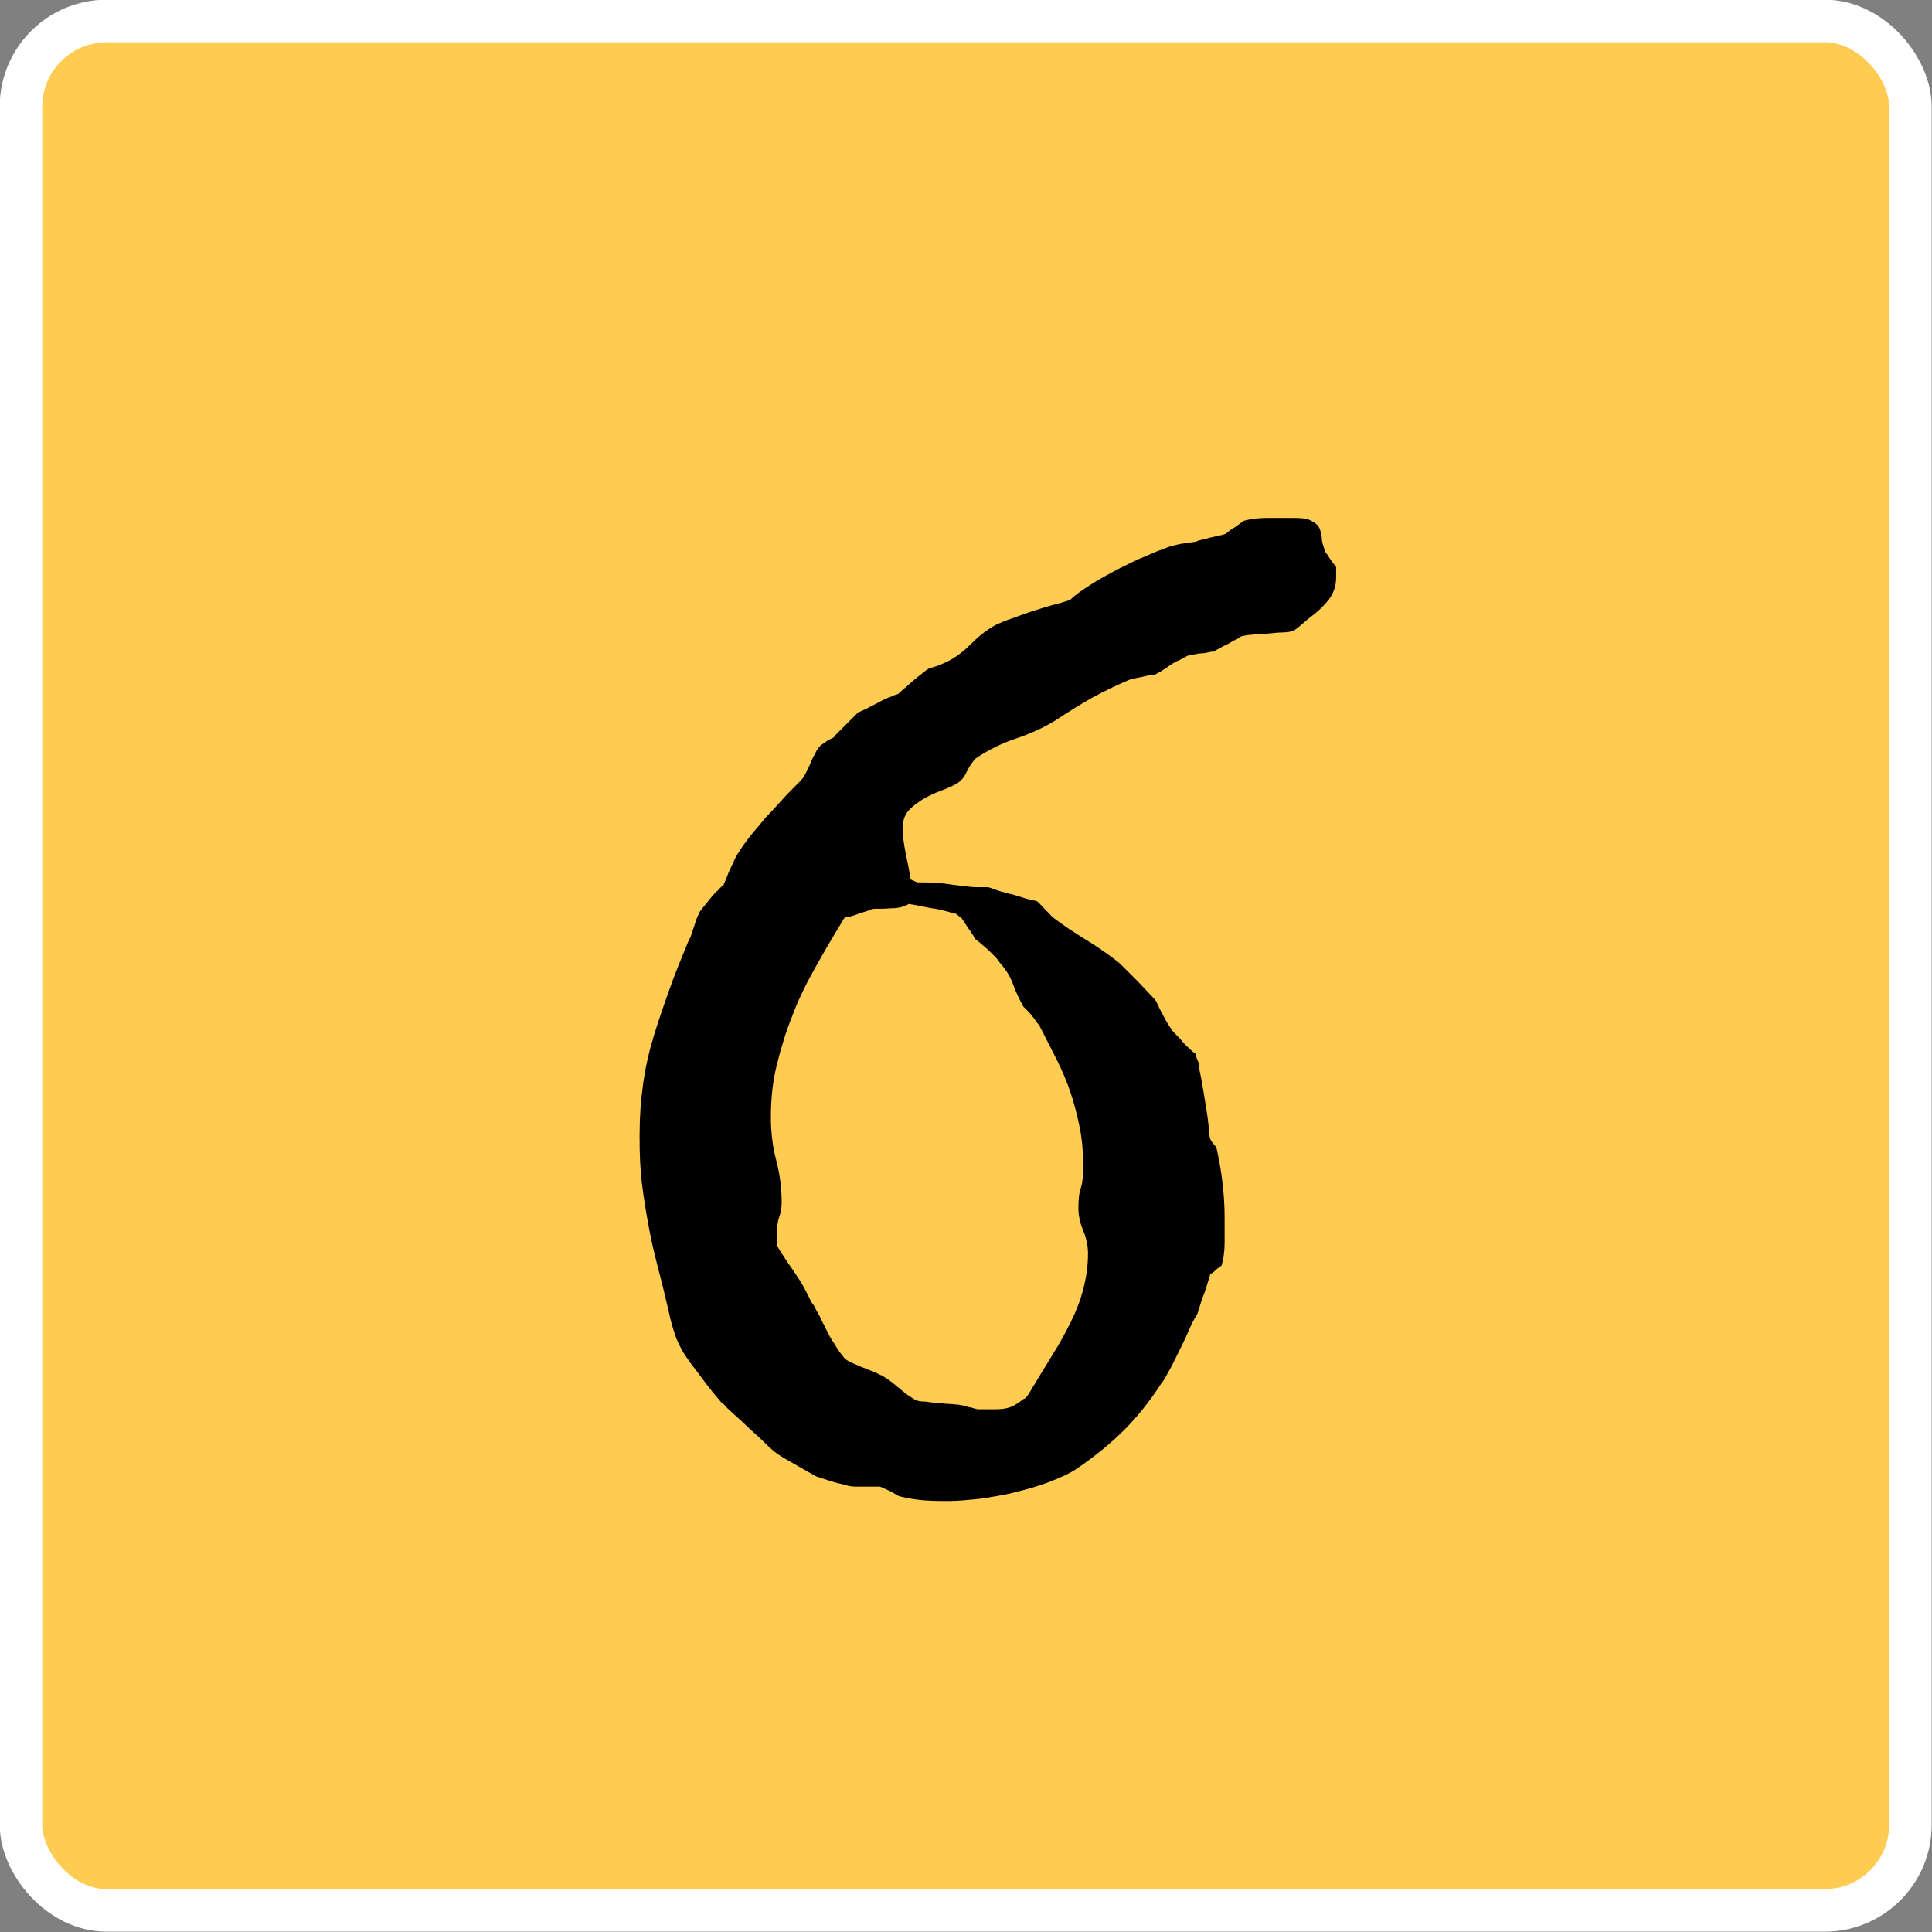
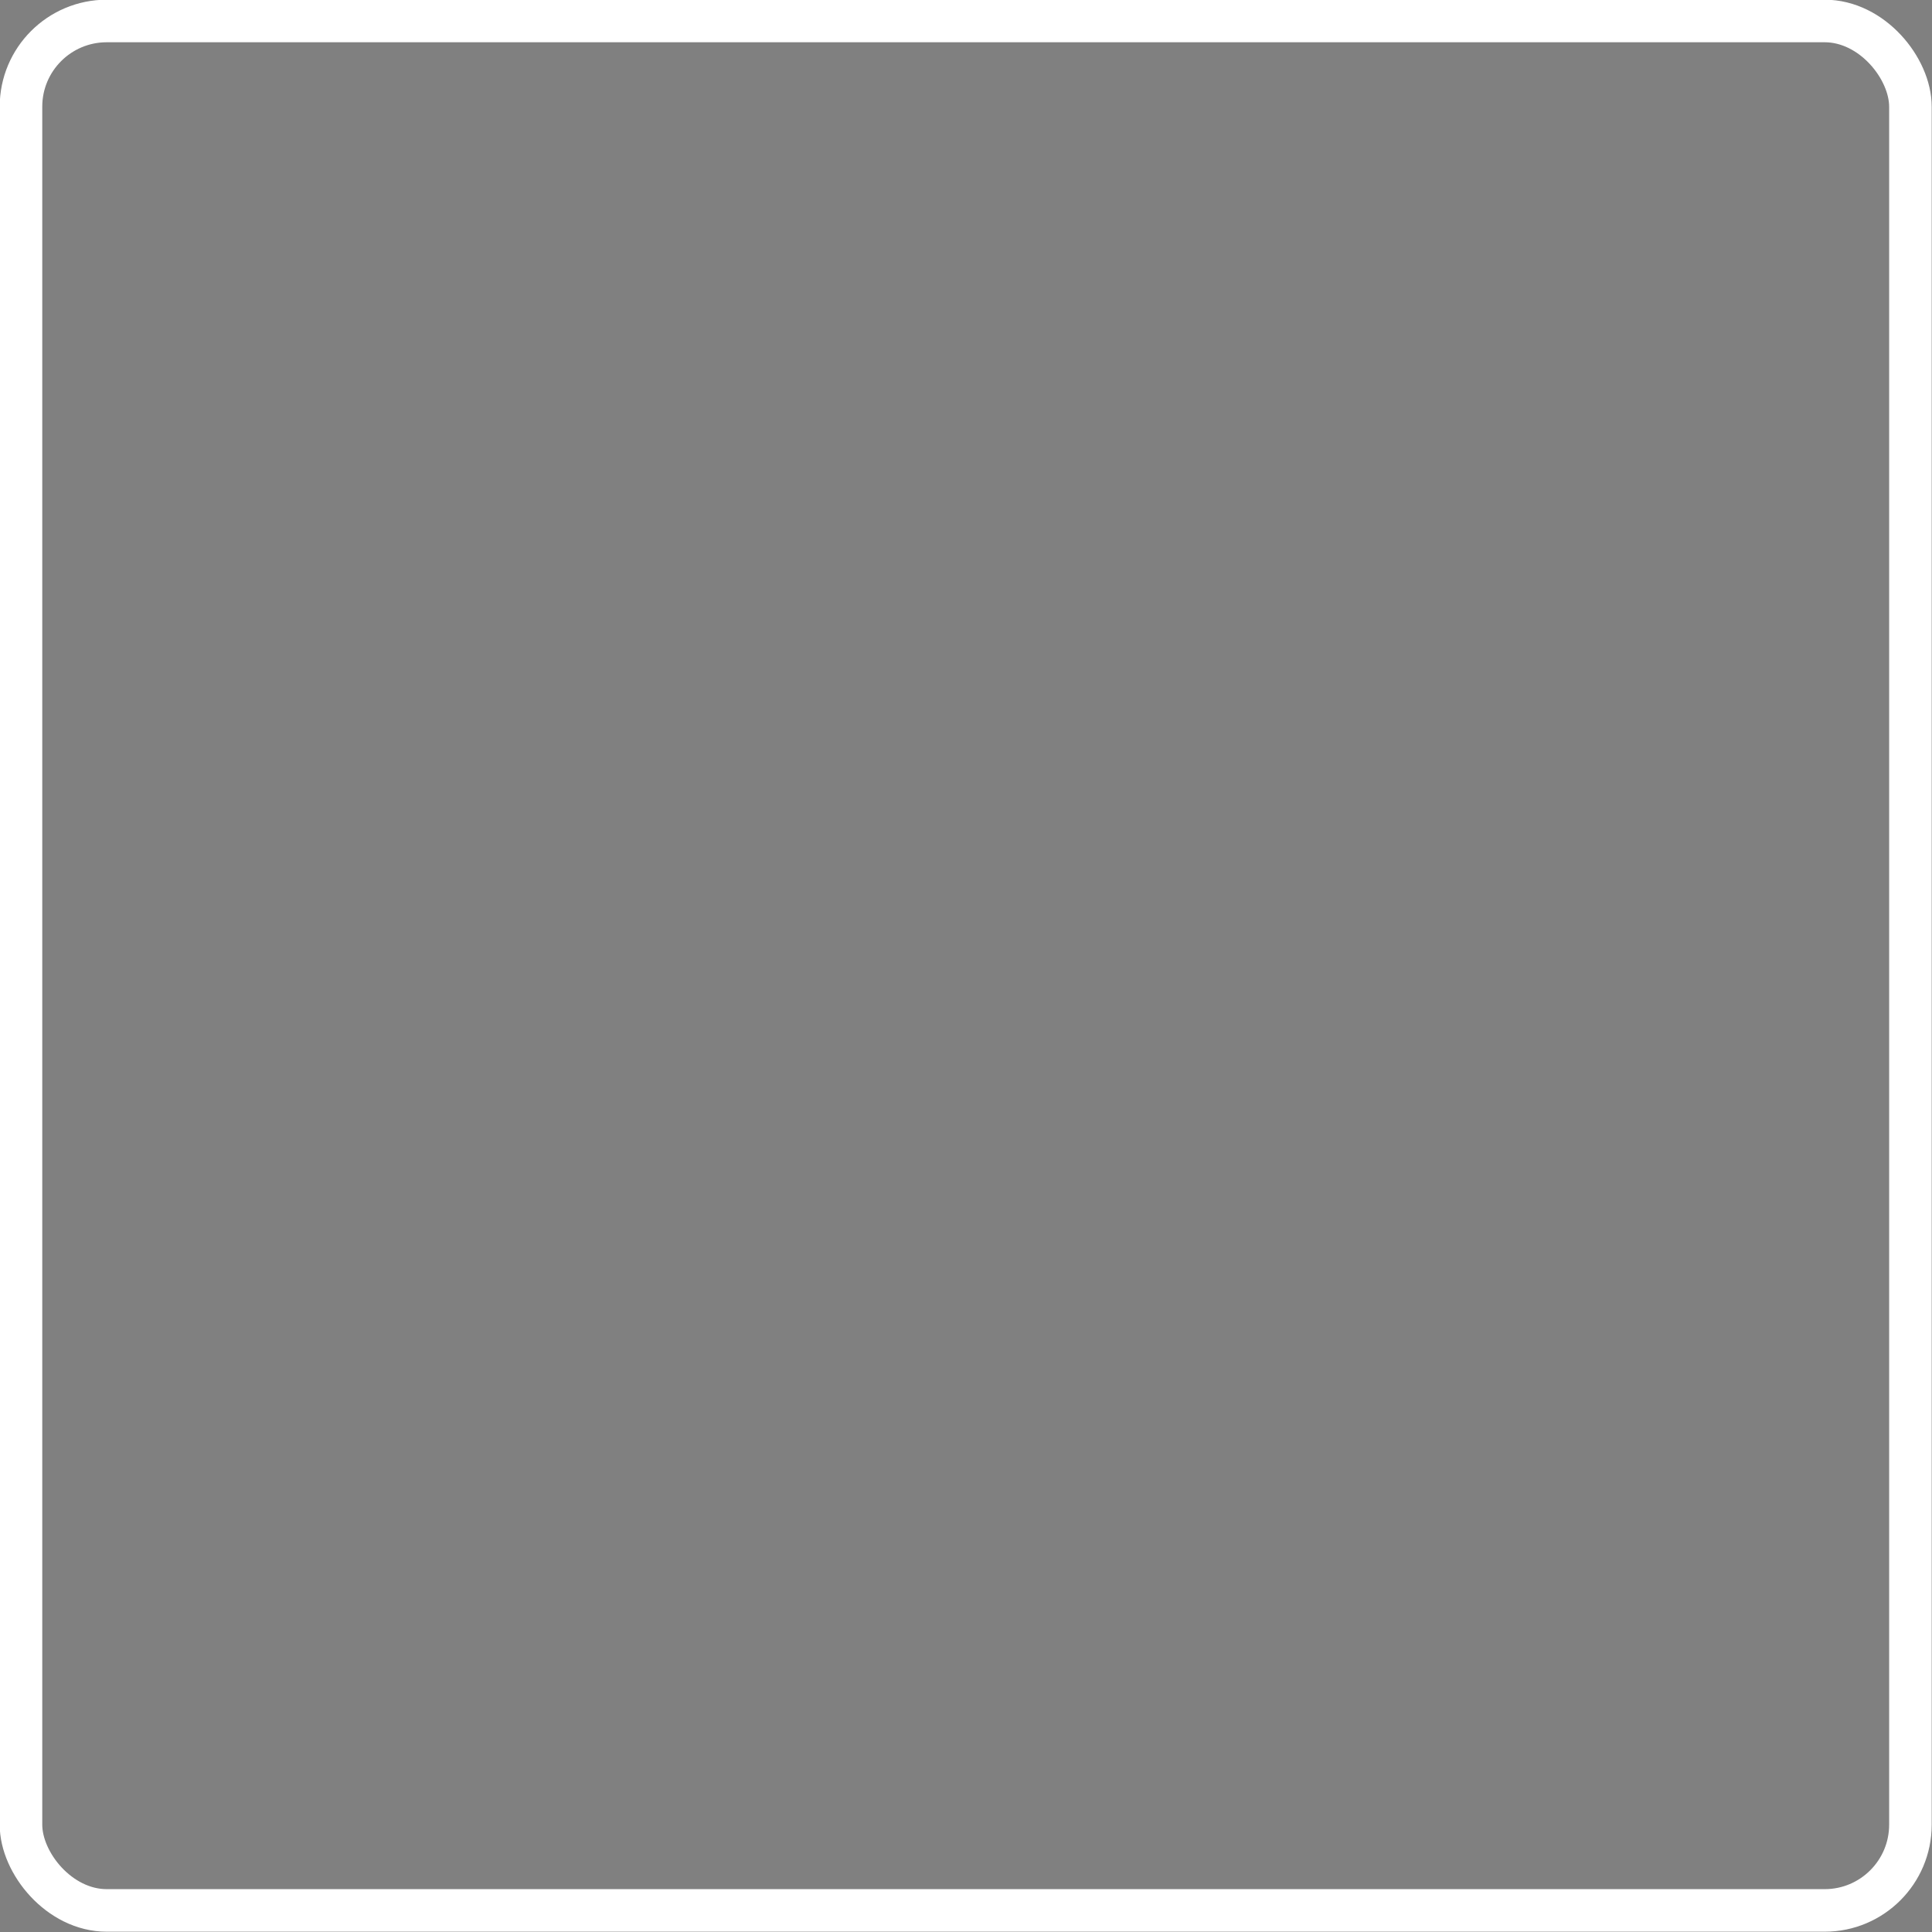
<svg xmlns="http://www.w3.org/2000/svg" id="_レイヤー_2" data-name="レイヤー 2" viewBox="0 0 32.23 32.23">
  <rect x="0" y="0" width="32.23" height="32.23" fill="#808080" stroke="none" />
  <defs>
    <style>
      .cls-1, .cls-2 {
        stroke-width: 0px;
      }

      .cls-2 {
        fill: #ffcb50;
      }

      .cls-3 {
        fill: none;
        stroke: #fff;
        stroke-miterlimit: 10;
        stroke-width: .71px;
      }
    </style>
  </defs>
  <g id="_デザイン" data-name="デザイン">
    <g>
      <g>
-         <rect class="cls-2" x=".35" y=".35" width="31.52" height="31.52" rx="1.43" ry="1.43" />
        <rect class="cls-3" x=".35" y=".35" width="31.52" height="31.52" rx="1.43" ry="1.43" />
      </g>
-       <path class="cls-1" d="M10.67,18.92c0-.29.02-.57.06-.85s.1-.54.18-.8c.08-.26.17-.52.26-.77.09-.26.2-.52.31-.79,0,0,.02-.04.04-.08.02-.05.03-.1.05-.15.02-.05.03-.1.05-.15s.03-.07.04-.09c0-.02.03-.05.06-.09.04-.05.08-.1.12-.15s.09-.11.14-.15c.04-.05.07-.07.09-.08,0-.02.02-.05.04-.1.02-.05.04-.11.07-.17.03-.06.05-.11.07-.15s.03-.07.04-.08c.08-.13.16-.24.24-.34.08-.1.17-.2.25-.3.09-.09.18-.19.27-.29.09-.1.19-.2.3-.31.05-.05.08-.1.11-.17.03-.06.06-.12.08-.18.03-.06.06-.11.09-.17.03-.05.07-.09.13-.12.02-.02.05-.04.09-.06.05-.02.07-.03.07-.05,0,0,.03-.03.07-.07.04-.04.08-.08.13-.13.05-.05.09-.09.13-.13.04-.04.06-.06.07-.07.02,0,.07-.03.14-.06.07-.04.14-.07.21-.11.07-.04.14-.07.2-.09.06-.03.1-.04.11-.04.02-.02.05-.05.1-.09.05-.04.1-.09.16-.14s.11-.09.15-.12c.05-.04.07-.06.08-.06.02-.02.06-.03.13-.05.07-.02.11-.04.13-.05.17-.07.32-.18.45-.31s.27-.25.44-.34c.05-.02.13-.06.25-.1.12-.04.24-.09.37-.13.13-.04.25-.08.37-.11.12-.03.2-.06.24-.07.09-.09.21-.17.35-.26.14-.09.29-.17.44-.25.16-.08.31-.16.47-.22.15-.07.29-.12.42-.17.08-.02.14-.03.18-.04.04,0,.09-.02.13-.02.04,0,.07-.01.09-.01.02,0,.05-.02.09-.03.05-.01.1-.02.16-.04.06-.01.12-.03.18-.04s.1-.03.12-.05c0,0,.02-.02.05-.04.02-.02.05-.03.08-.05.03-.02.05-.04.08-.06.03-.02.05-.03.05-.04.11-.03.24-.05.4-.05.16,0,.3,0,.44,0,.13,0,.22.01.28.04.06.03.11.06.14.11.03.05.04.11.05.18,0,.07.03.15.06.24.02.02.05.07.09.13s.08.1.09.12v.17c0,.14-.04.26-.12.37-.08.1-.18.2-.29.28-.04.03-.1.08-.18.15-.08.07-.13.1-.14.1-.02,0-.07.02-.15.02-.08,0-.17.01-.26.02s-.18,0-.27.02c-.08,0-.13.02-.15.02-.02,0-.05.02-.09.05-.05.02-.1.05-.15.08-.06.03-.11.05-.15.08-.05.02-.08.04-.08.05-.02,0-.05,0-.09.01s-.09.02-.14.02-.09.02-.14.02-.07.02-.08.02l-.15.08s-.04.01-.08.04c-.04.02-.08.05-.12.08-.05.03-.09.06-.13.08-.04.02-.07.04-.08.04s-.08,0-.19.03c-.11.02-.19.04-.22.05-.21.09-.42.19-.62.3-.2.11-.4.24-.6.37-.21.13-.43.23-.67.31-.24.08-.46.19-.67.33-.06.06-.11.14-.15.22-.04.09-.09.15-.15.19-.08.05-.17.09-.28.13-.11.04-.21.09-.3.14-.09.06-.18.12-.24.19-.07.08-.1.17-.1.29,0,.14.02.28.05.43.03.14.06.28.08.43.07.03.11.05.11.05s.03,0,.09,0c.16,0,.33.01.51.04.18.02.3.04.37.04h.21s.05.01.12.04c.07.02.11.04.13.04.02,0,.05.02.11.03s.11.03.18.05c.06.02.12.04.18.05.05.01.09.02.11.03l.25.26c.17.13.35.25.53.36.18.11.36.23.54.37.03.02.08.07.14.13.06.06.13.13.2.2.07.07.13.14.19.2.06.06.1.11.12.13,0,0,.02.04.04.08.02.05.05.1.08.16.03.06.06.11.09.16.03.05.05.08.06.08,0,.02.02.04.06.08.04.04.08.08.12.13.04.05.09.09.13.13s.07.06.09.07c0,.02,0,.05.03.11s.03.11.03.15c0,.02.02.09.04.21.02.11.04.23.06.36.02.13.04.24.05.35.01.11.02.18.02.2,0,.02.01.05.04.09.03.04.05.07.07.08.09.39.14.79.14,1.19,0,.12,0,.25,0,.41,0,.15-.02.28-.05.38-.02.02-.06.04-.1.08-.04.04-.07.06-.09.06,0,.02-.02.07-.04.14s-.04.14-.07.21c-.03.08-.05.14-.07.21-.02.06-.03.1-.04.12-.04.06-.09.15-.14.27s-.11.24-.17.36-.11.23-.17.33c-.05.1-.09.16-.11.18-.2.31-.41.57-.63.79-.22.22-.48.43-.77.63-.13.09-.29.16-.47.23s-.36.12-.56.17c-.19.05-.39.08-.58.11-.19.02-.37.04-.54.04-.13,0-.27,0-.4-.01s-.27-.03-.43-.07c0,0-.06-.03-.14-.08-.09-.04-.15-.07-.18-.08h-.41s-.08,0-.14-.02c-.06-.02-.13-.03-.2-.05-.07-.02-.13-.04-.19-.06-.06-.02-.09-.03-.09-.03-.02,0-.07-.03-.14-.07-.07-.04-.14-.08-.21-.12-.07-.04-.14-.08-.21-.12-.07-.04-.11-.07-.14-.09-.04-.03-.1-.08-.18-.16-.08-.08-.17-.16-.27-.25-.09-.09-.18-.17-.27-.25-.08-.07-.14-.13-.16-.16-.02,0-.05-.04-.1-.1s-.11-.13-.17-.21c-.06-.08-.12-.16-.18-.24s-.11-.14-.14-.19c-.06-.08-.1-.15-.13-.21-.03-.06-.06-.12-.08-.18s-.04-.12-.06-.19-.04-.15-.06-.25c-.06-.26-.12-.5-.18-.73s-.11-.45-.15-.67c-.04-.22-.08-.46-.11-.7-.03-.24-.04-.5-.04-.79ZM15.91,15.24s-.05-.02-.13-.04c-.08-.02-.16-.04-.25-.05-.11-.02-.23-.05-.37-.07-.06.04-.14.06-.22.07-.09,0-.16.01-.22.01h-.12s-.05,0-.09.02-.09.03-.15.05c-.06.02-.1.04-.15.05-.04.02-.07.02-.09.02-.02,0-.04.02-.06.05,0,.02-.02.03-.02.04-.16.26-.31.52-.45.77-.14.25-.27.51-.37.78-.11.27-.19.54-.26.82s-.1.57-.1.88c0,.25.03.49.09.72s.09.46.09.7c0,.08-.01.16-.04.24-.03.08-.04.18-.04.29v.12s0,.06.01.08.03.06.07.12c.02.02.05.08.1.15s.11.16.17.25c.06.09.11.18.15.26.04.08.07.14.08.16,0,0,.02.02.05.07.02.05.05.1.08.15.03.06.05.11.08.16.02.05.04.08.05.1.02.04.05.11.12.21.06.1.11.17.14.2.02.04.06.07.12.1.06.03.12.05.18.08.06.02.12.05.18.07s.11.05.15.07c.02,0,.06.03.12.07.06.04.11.08.18.14s.12.1.18.14c.06.04.09.06.12.07,0,0,.04.02.11.02s.13.02.21.02c.07,0,.14.02.21.02s.1.01.12.01.04,0,.08.01c.04,0,.08.02.13.03.05.01.09.02.12.03s.06.01.06.01h.19c.11,0,.2,0,.28-.02s.16-.06.27-.15c.02,0,.06-.03.1-.1.04-.07.07-.12.09-.15.1-.17.21-.34.31-.51.11-.17.2-.34.29-.52.09-.18.16-.36.21-.55s.08-.39.08-.6c0-.13-.03-.26-.08-.38s-.08-.25-.08-.37c0-.14.01-.26.04-.34.03-.09.04-.22.04-.39,0-.22-.02-.43-.06-.63s-.09-.39-.15-.57-.14-.37-.23-.55c-.09-.18-.19-.37-.29-.57,0,0-.02-.03-.05-.06-.02-.04-.05-.07-.08-.11-.03-.04-.06-.07-.09-.1-.03-.03-.05-.05-.05-.05-.06-.11-.12-.23-.17-.37s-.13-.26-.23-.37c0-.02-.03-.04-.06-.08-.04-.04-.08-.08-.12-.12-.05-.04-.09-.08-.14-.12s-.07-.06-.09-.07c0-.02-.04-.08-.11-.18-.06-.09-.1-.15-.12-.18,0,0-.02,0-.05-.03s-.04-.03-.05-.03Z" />
    </g>
  </g>
</svg>